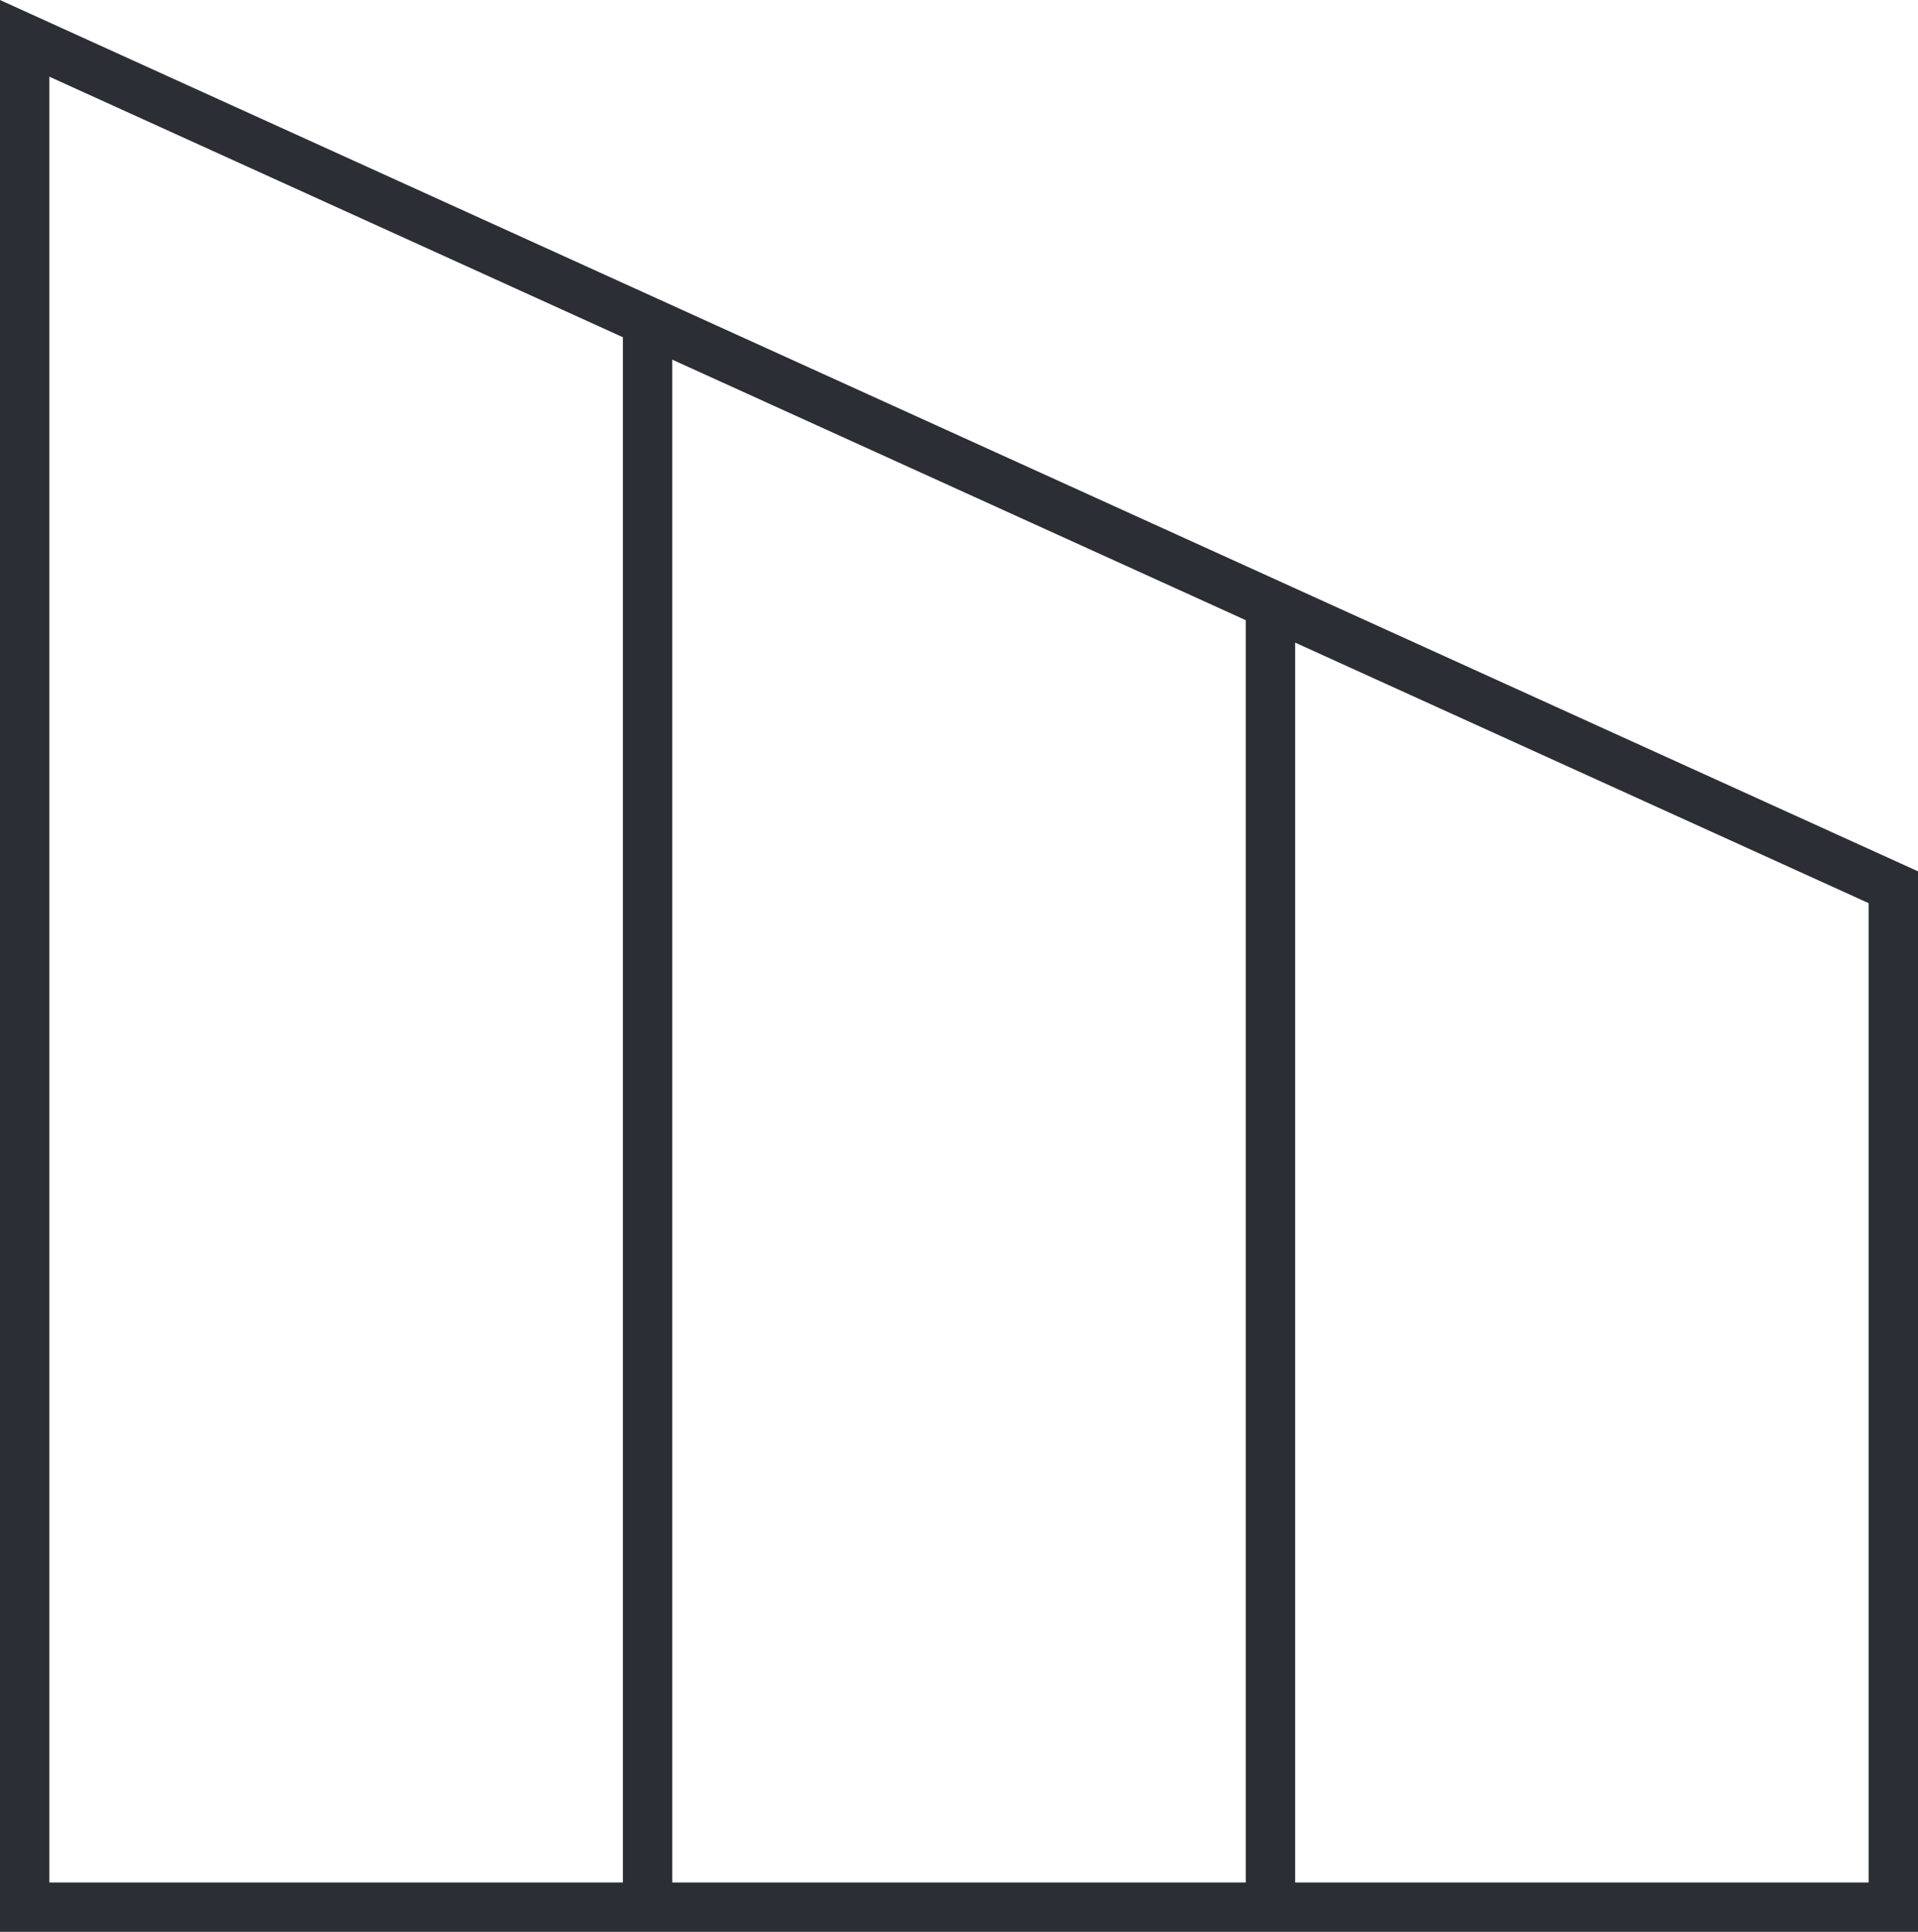
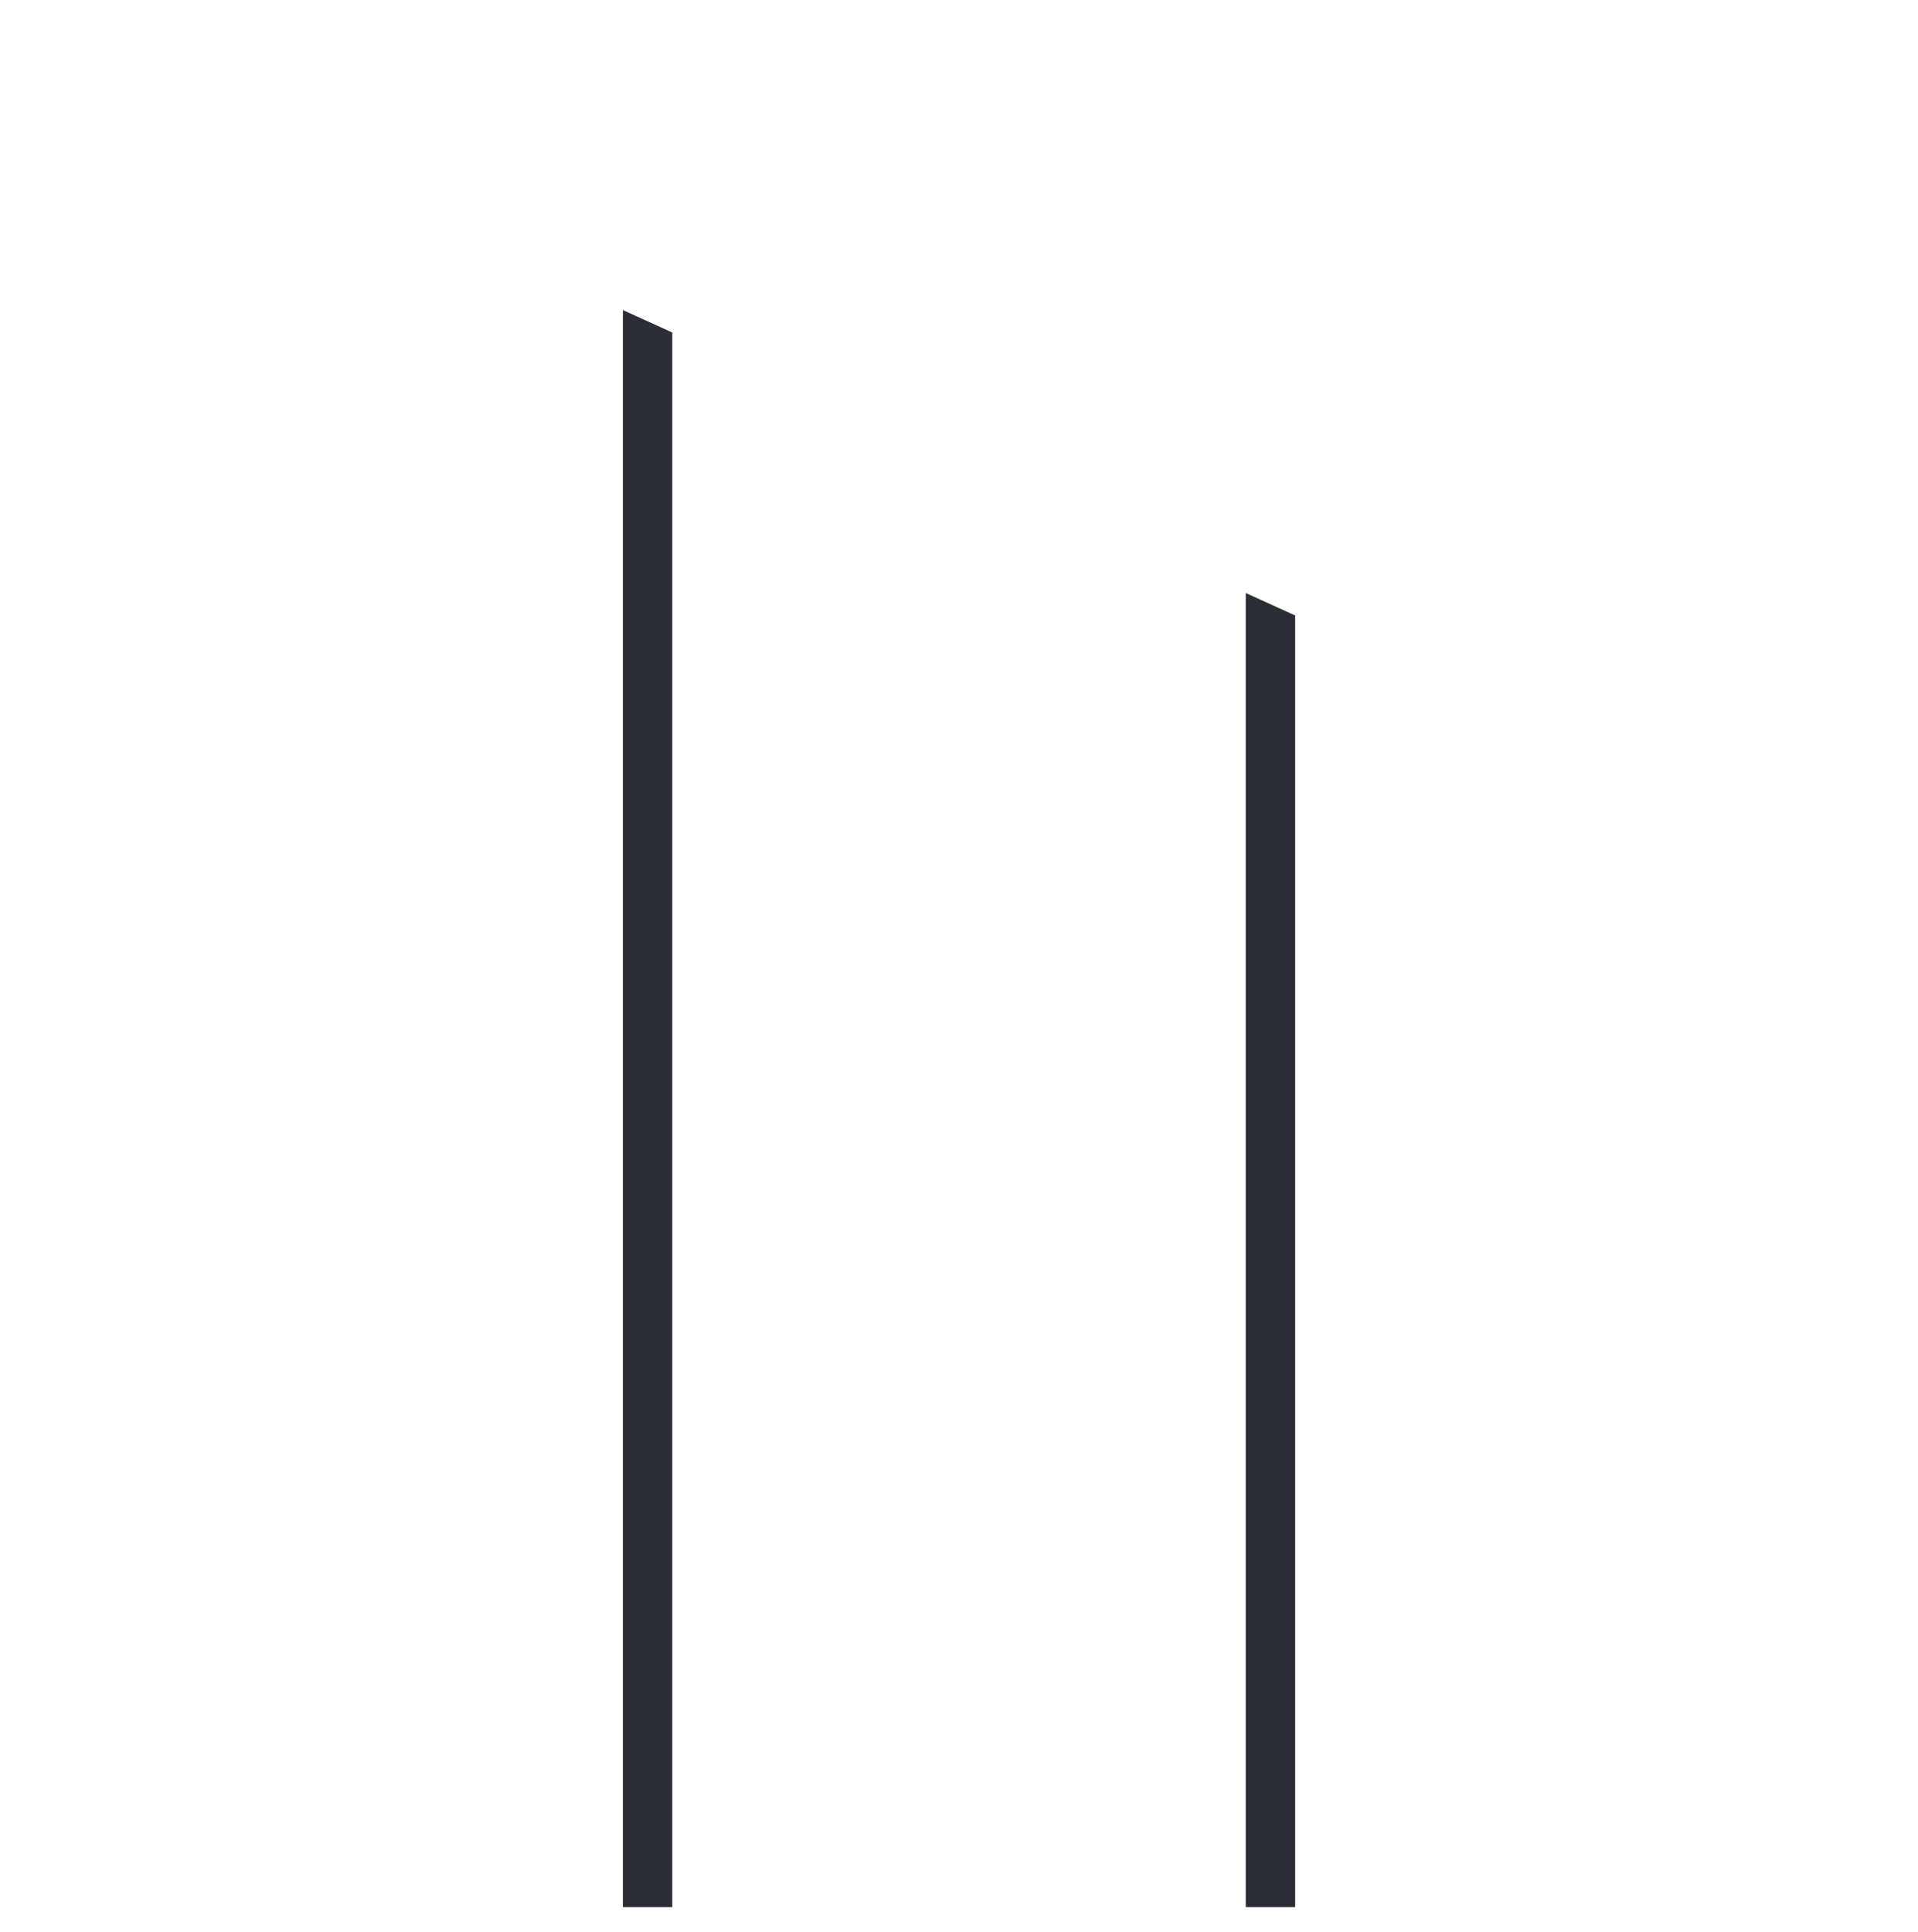
<svg xmlns="http://www.w3.org/2000/svg" width="58.253" height="58.668" viewBox="0 0 58.253 58.668">
  <defs>
    <clipPath id="clip-path">
      <path id="Path_183" data-name="Path 183" d="M315.327-8.941h56.755V-39.914l-56.755-25.78Z" transform="translate(-315.327 65.694)" fill="none" />
    </clipPath>
  </defs>
  <g id="Group_15866" data-name="Group 15866" transform="translate(-519.686 -1951.637)">
    <g id="Group_373" data-name="Group 373" transform="translate(520.436 1952.801)" clip-path="url(#clip-path)">
      <g id="Group_371" data-name="Group 371" transform="translate(18.918 -0.578)">
        <path id="Path_181" data-name="Path 181" d="M0,0V57.912" fill="none" stroke="#2b2e34" stroke-width="1.5" />
      </g>
      <g id="Group_372" data-name="Group 372" transform="translate(37.836 -0.578)">
        <path id="Path_182" data-name="Path 182" d="M0,0V57.912" fill="none" stroke="#2b2e34" stroke-width="1.5" />
      </g>
    </g>
    <g id="Group_374" data-name="Group 374" transform="translate(520.436 1952.802)">
-       <path id="Path_184" data-name="Path 184" d="M0,0V56.753H56.753V25.779Z" fill="none" stroke="#2b2e34" stroke-width="1.5" />
-     </g>
+       </g>
  </g>
</svg>